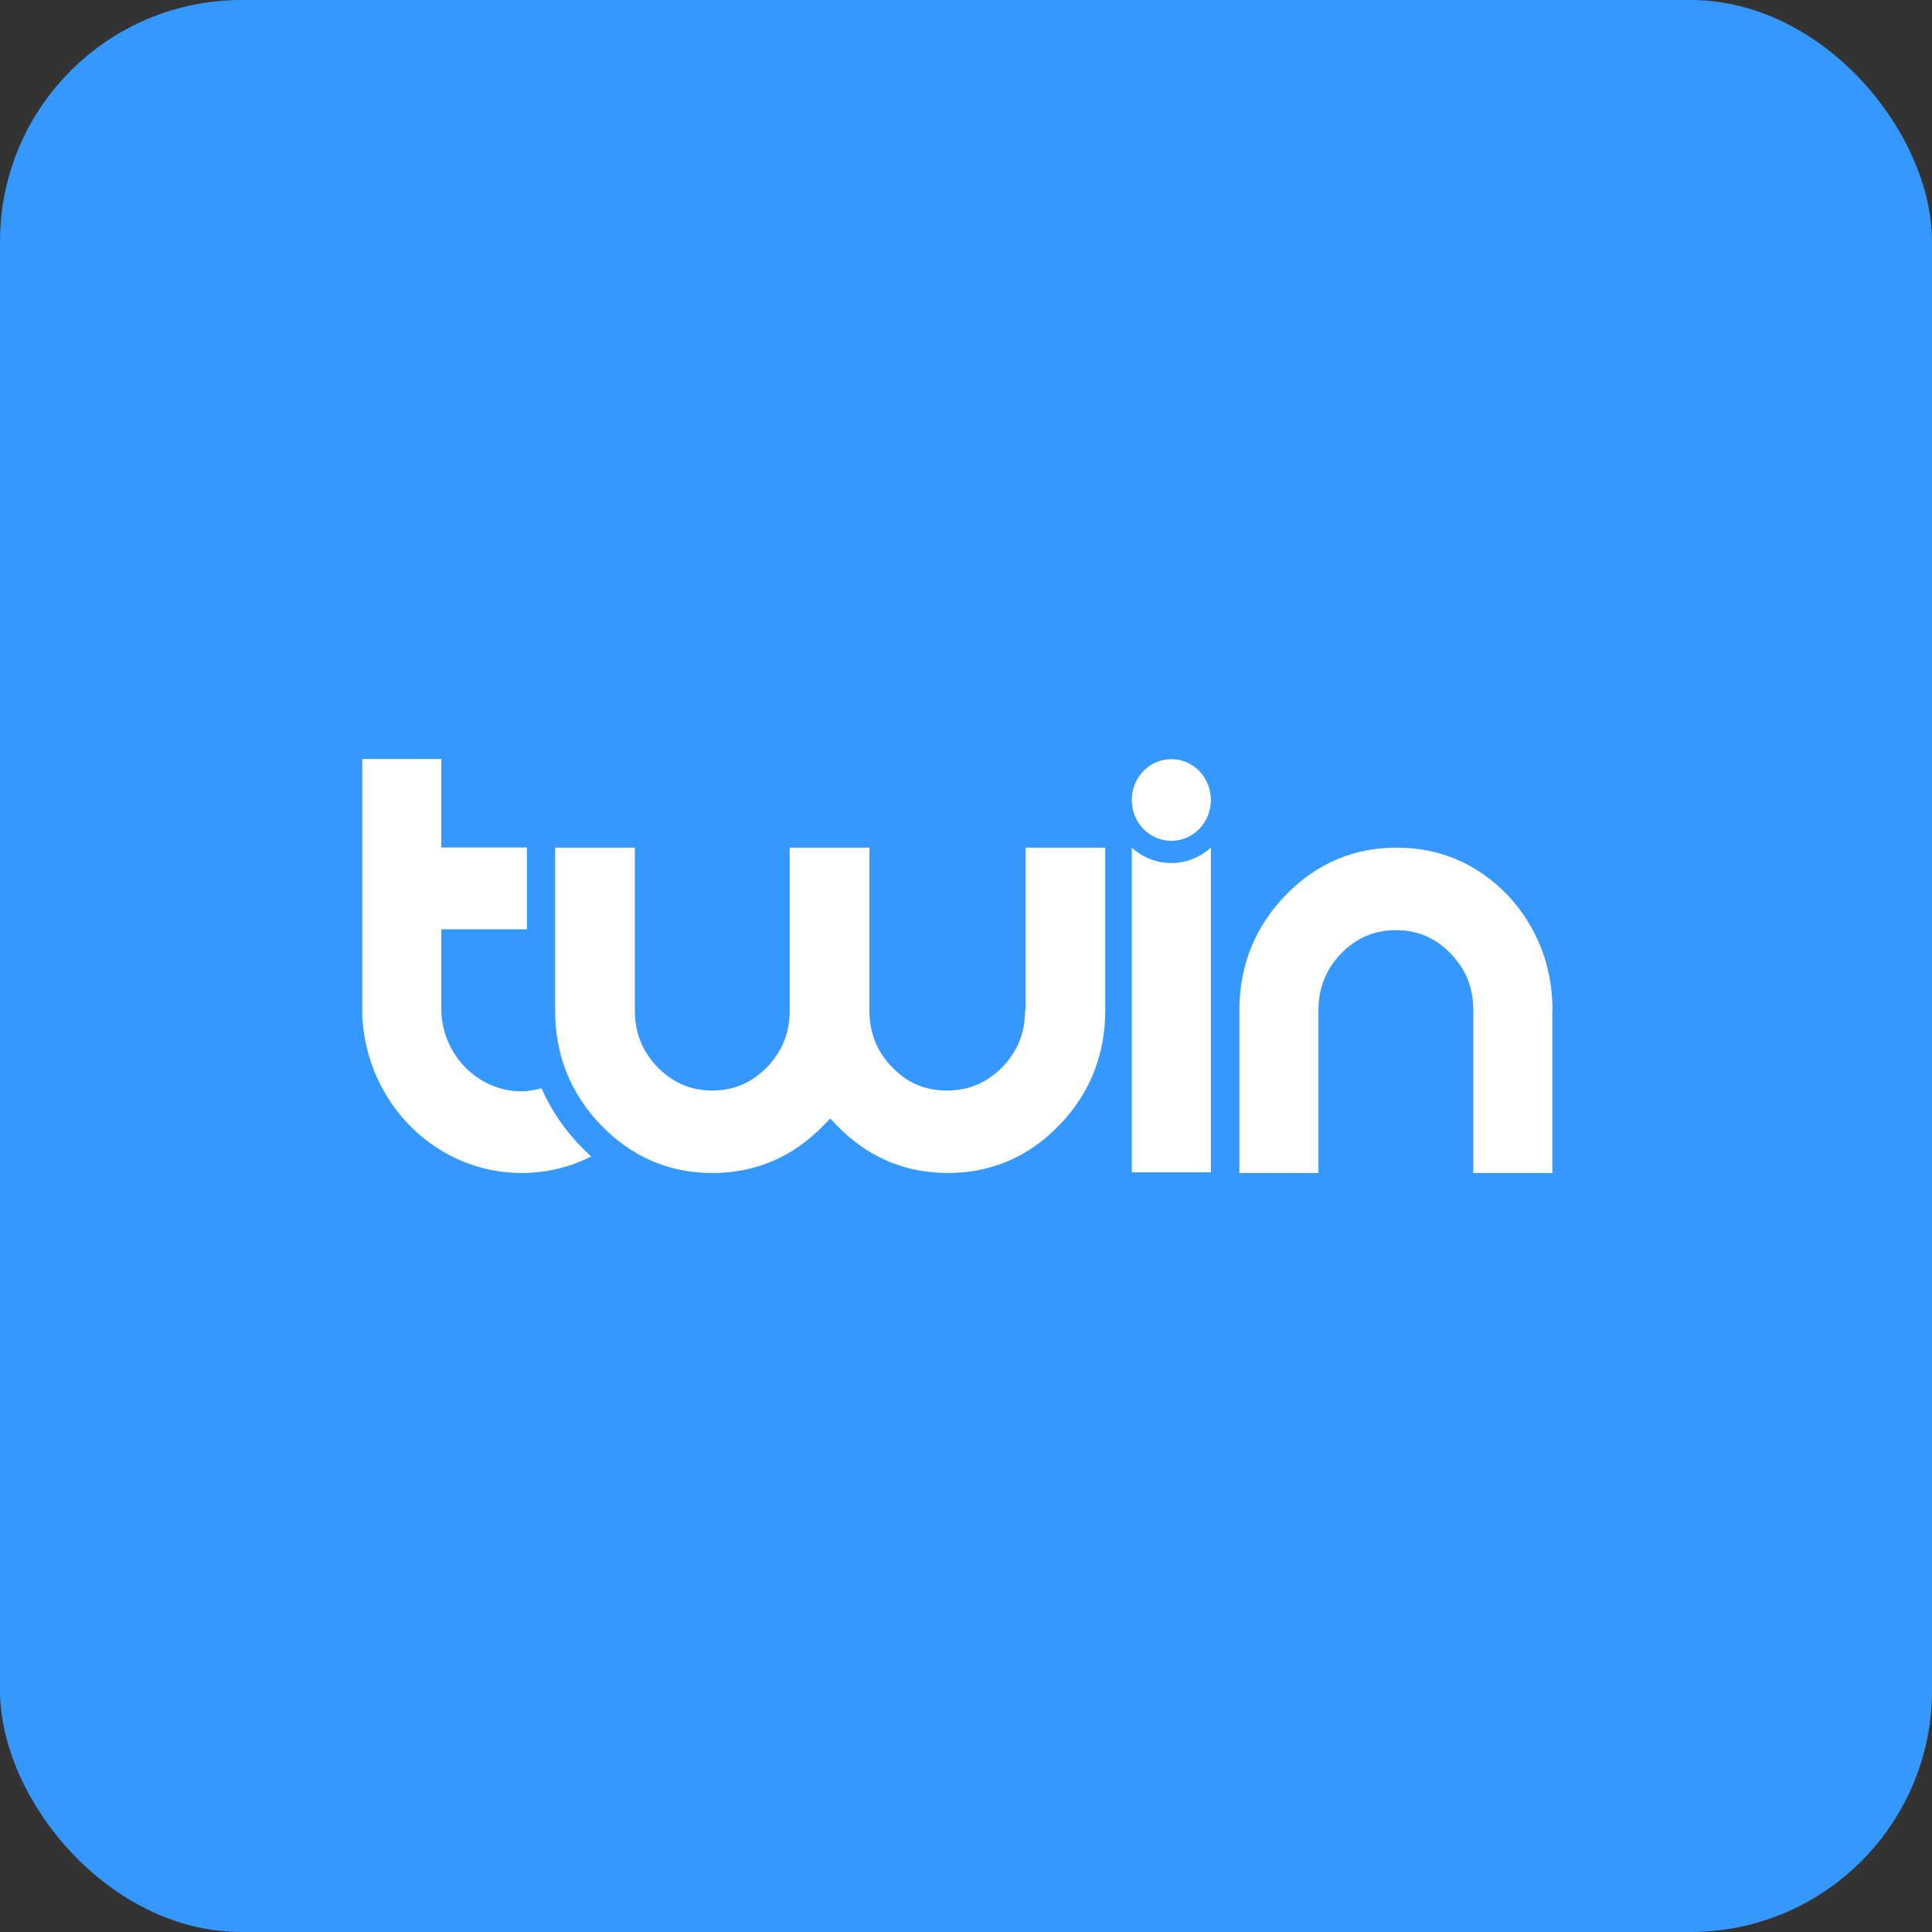
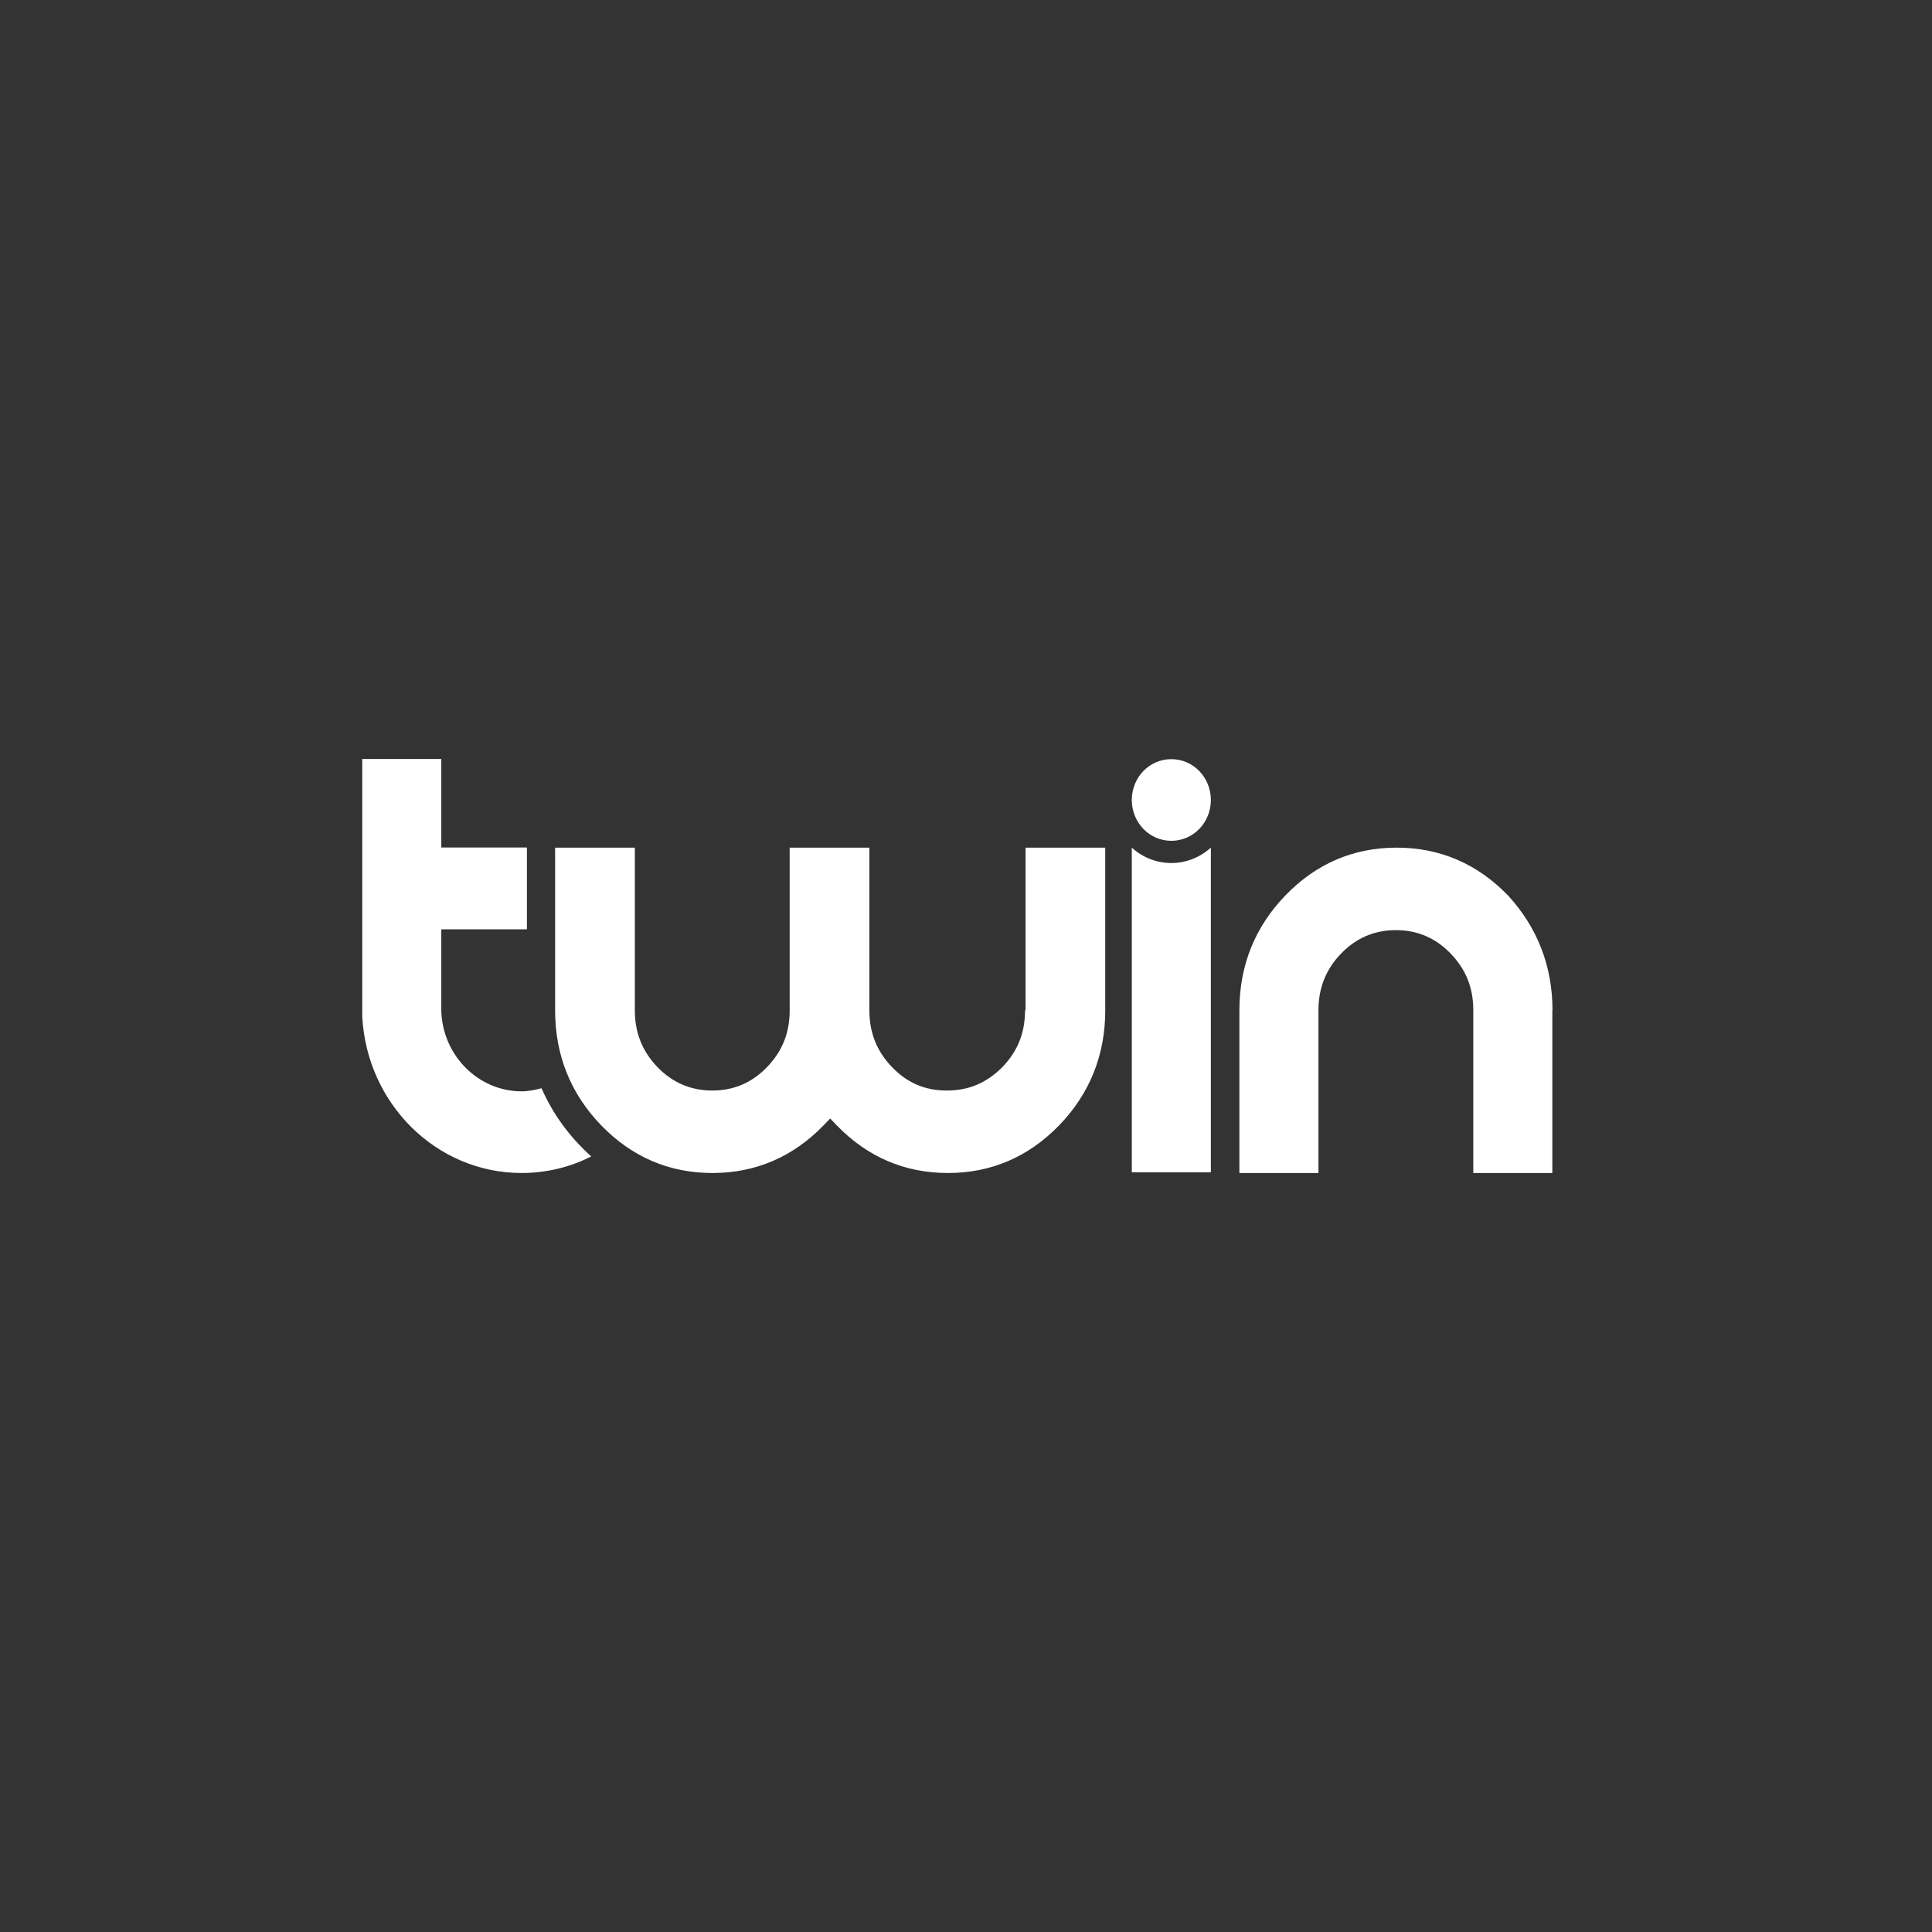
<svg xmlns="http://www.w3.org/2000/svg" width="112" height="112" viewBox="0 0 112 112" fill="none">
  <rect x="0" y="0" width="112" height="112" fill="#333333" stroke="none" />
-   <rect width="112" height="112" rx="14" fill="#3498FE" />
  <path fill-rule="evenodd" clip-rule="evenodd" d="M30.251 63.266C30.632 63.266 31.012 63.181 31.392 63.087C32.067 64.624 33.047 65.935 34.273 67.038C33.085 67.651 31.687 68 30.242 68C25.279 68 21.257 63.964 21 58.919V44H25.583V49.13H30.546V53.873H25.583V58.617C25.669 61.21 27.741 63.266 30.242 63.266H30.251ZM59.422 58.57C59.422 59.89 58.994 60.937 58.11 61.861C57.178 62.785 56.161 63.219 54.887 63.219C53.613 63.219 52.595 62.776 51.711 61.861C50.817 60.937 50.399 59.843 50.399 58.57V49.139H45.778V58.57C45.778 59.89 45.35 60.937 44.466 61.861C43.572 62.785 42.517 63.219 41.29 63.219C40.064 63.219 38.999 62.776 38.114 61.861C37.221 60.937 36.802 59.843 36.802 58.57V49.139H32.181V58.57C32.181 61.163 33.075 63.398 34.853 65.237C36.631 67.076 38.799 68 41.3 68C43.8 68 45.959 67.076 47.746 65.237L48.127 64.841L48.507 65.237C50.285 67.076 52.453 68 54.953 68C57.454 68 59.612 67.076 61.4 65.237C63.178 63.398 64.072 61.154 64.072 58.57V49.139H59.451V58.57H59.422ZM89.99 58.57V68H85.408V58.57C85.408 57.249 84.98 56.203 84.096 55.279C83.202 54.354 82.146 53.921 80.92 53.921C79.693 53.921 78.628 54.364 77.744 55.279C76.85 56.203 76.432 57.297 76.432 58.57V68H71.849V58.57C71.849 55.976 72.743 53.742 74.521 51.903C76.299 50.064 78.467 49.139 80.967 49.139C83.468 49.139 85.626 50.064 87.414 51.903C89.106 53.742 90 55.986 90 58.57H89.99ZM67.903 48.743C69.177 48.743 70.195 47.687 70.195 46.376C70.195 45.066 69.177 44.009 67.903 44.009C66.629 44.009 65.612 45.066 65.612 46.376C65.612 47.687 66.629 48.743 67.903 48.743ZM65.612 49.139C66.924 50.328 68.873 50.328 70.195 49.139V67.962H65.612V49.139Z" fill="white" />
</svg>